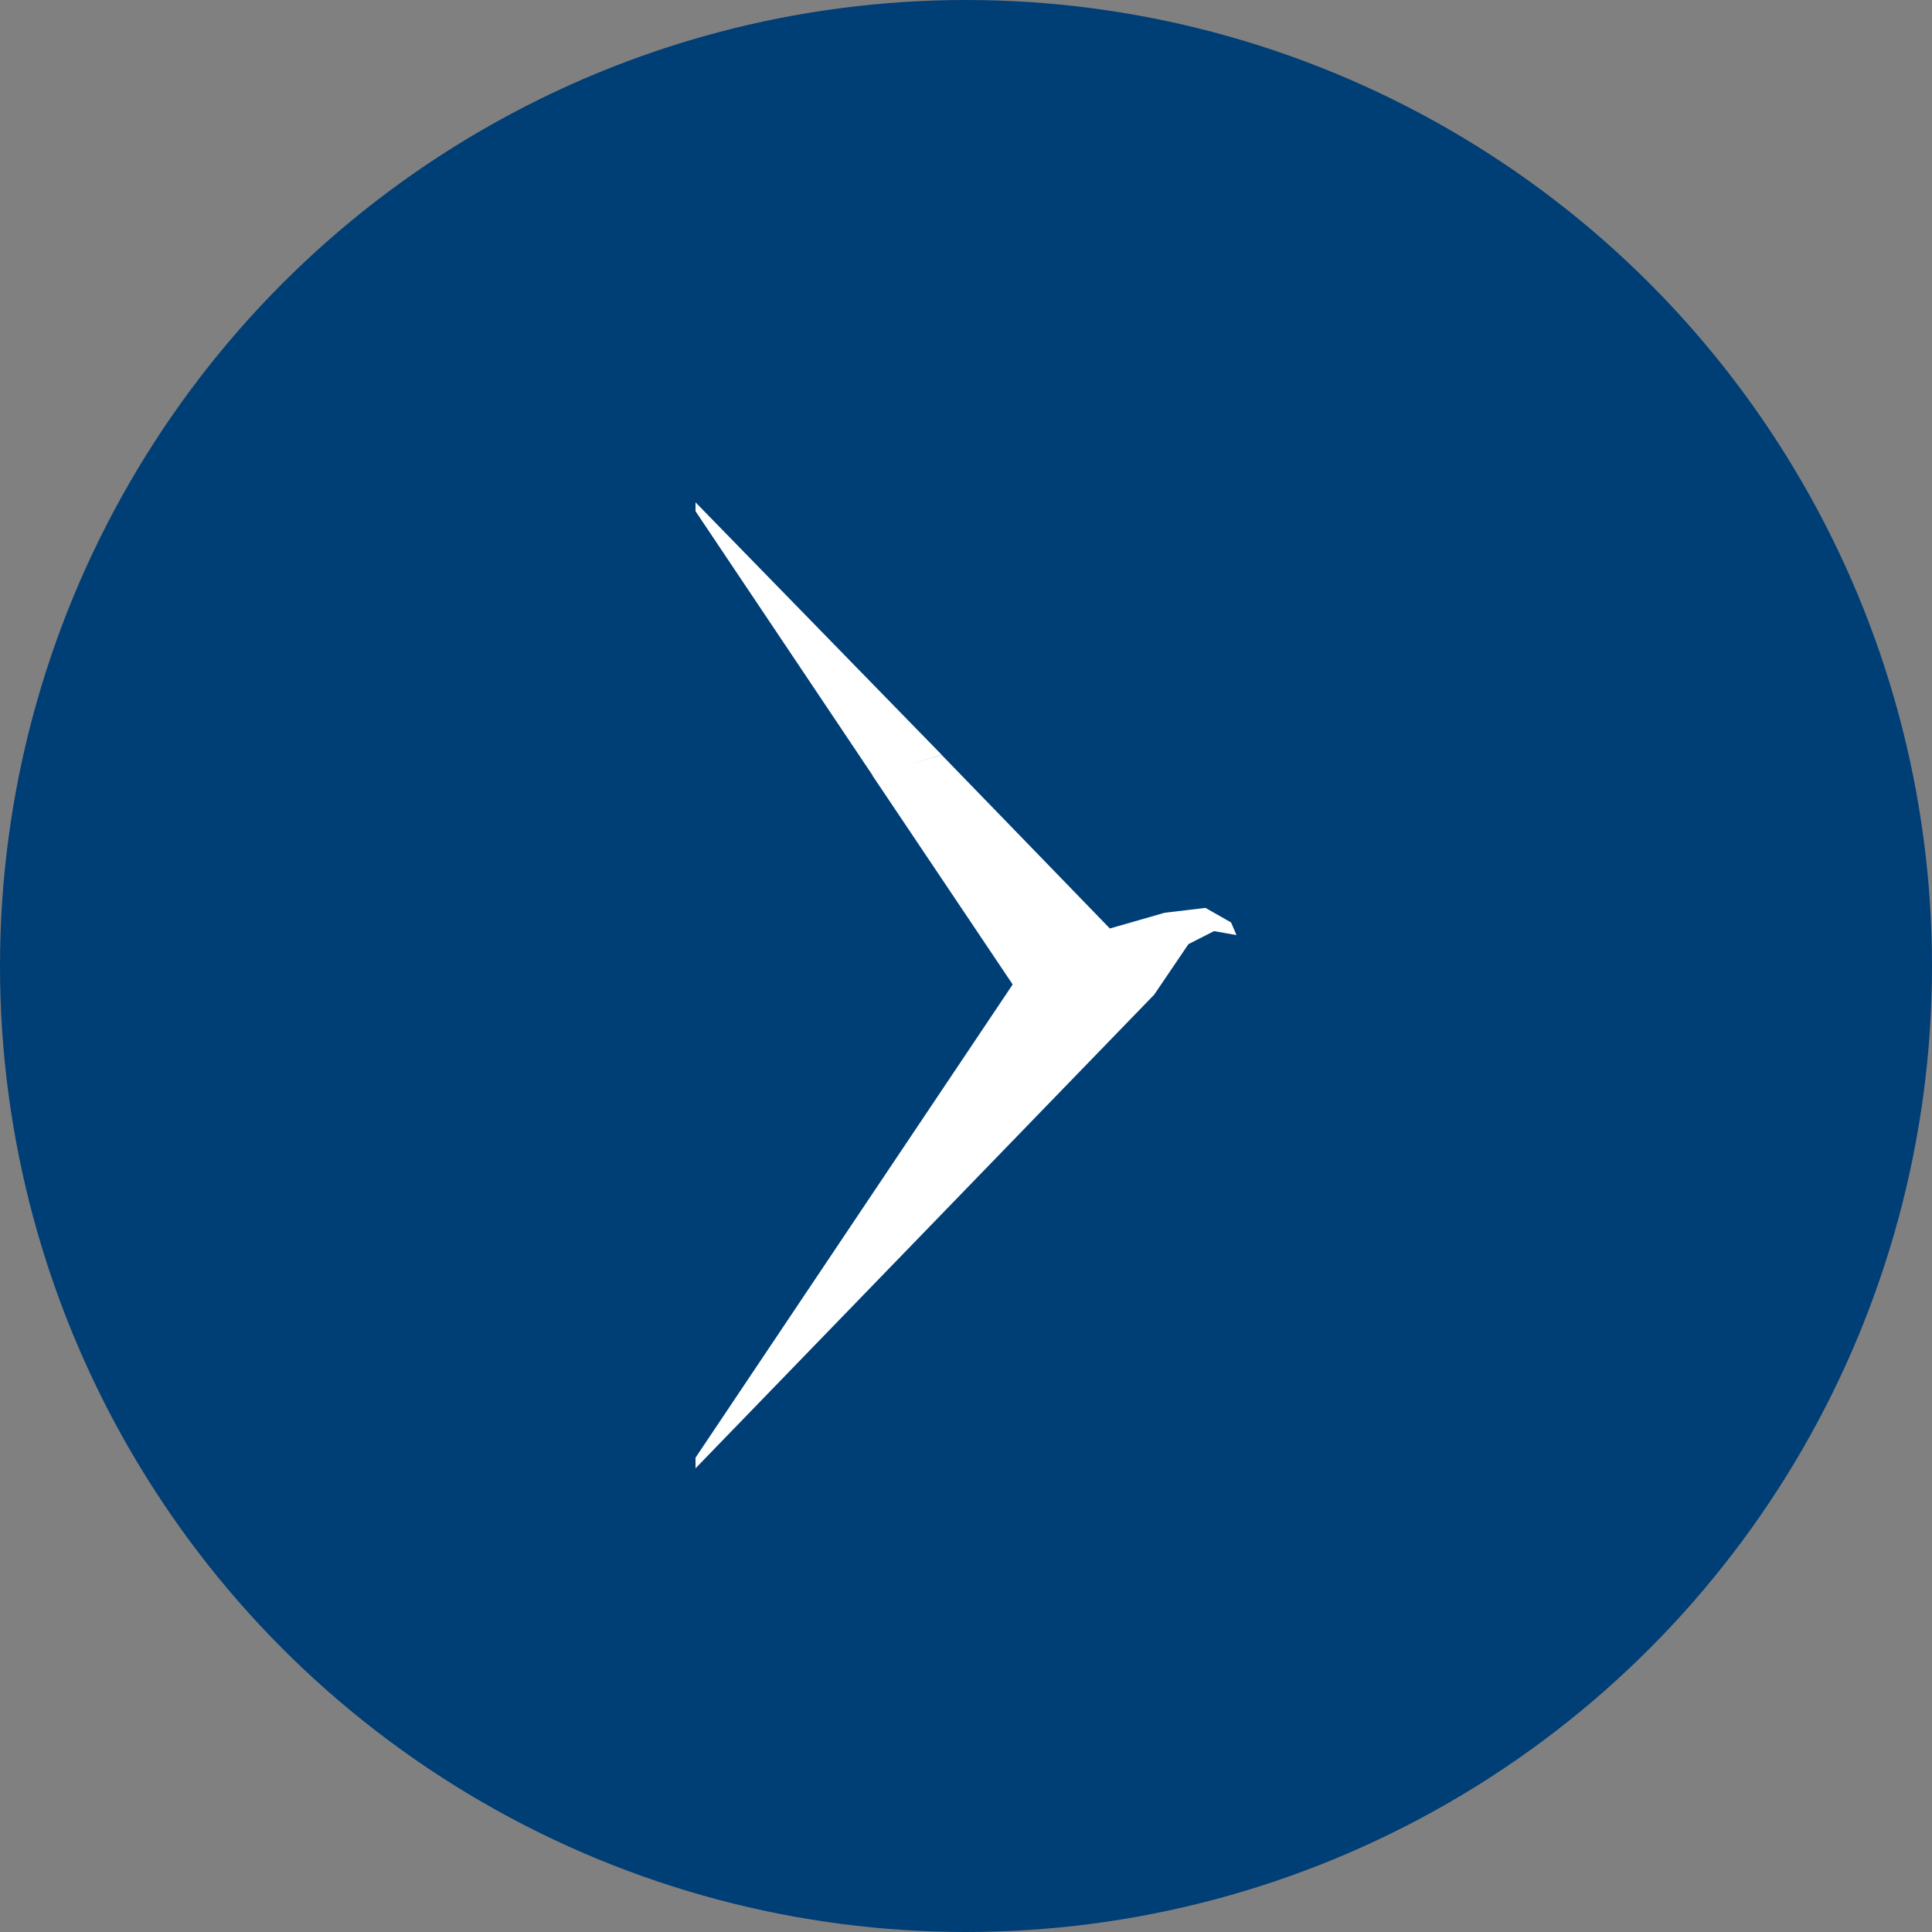
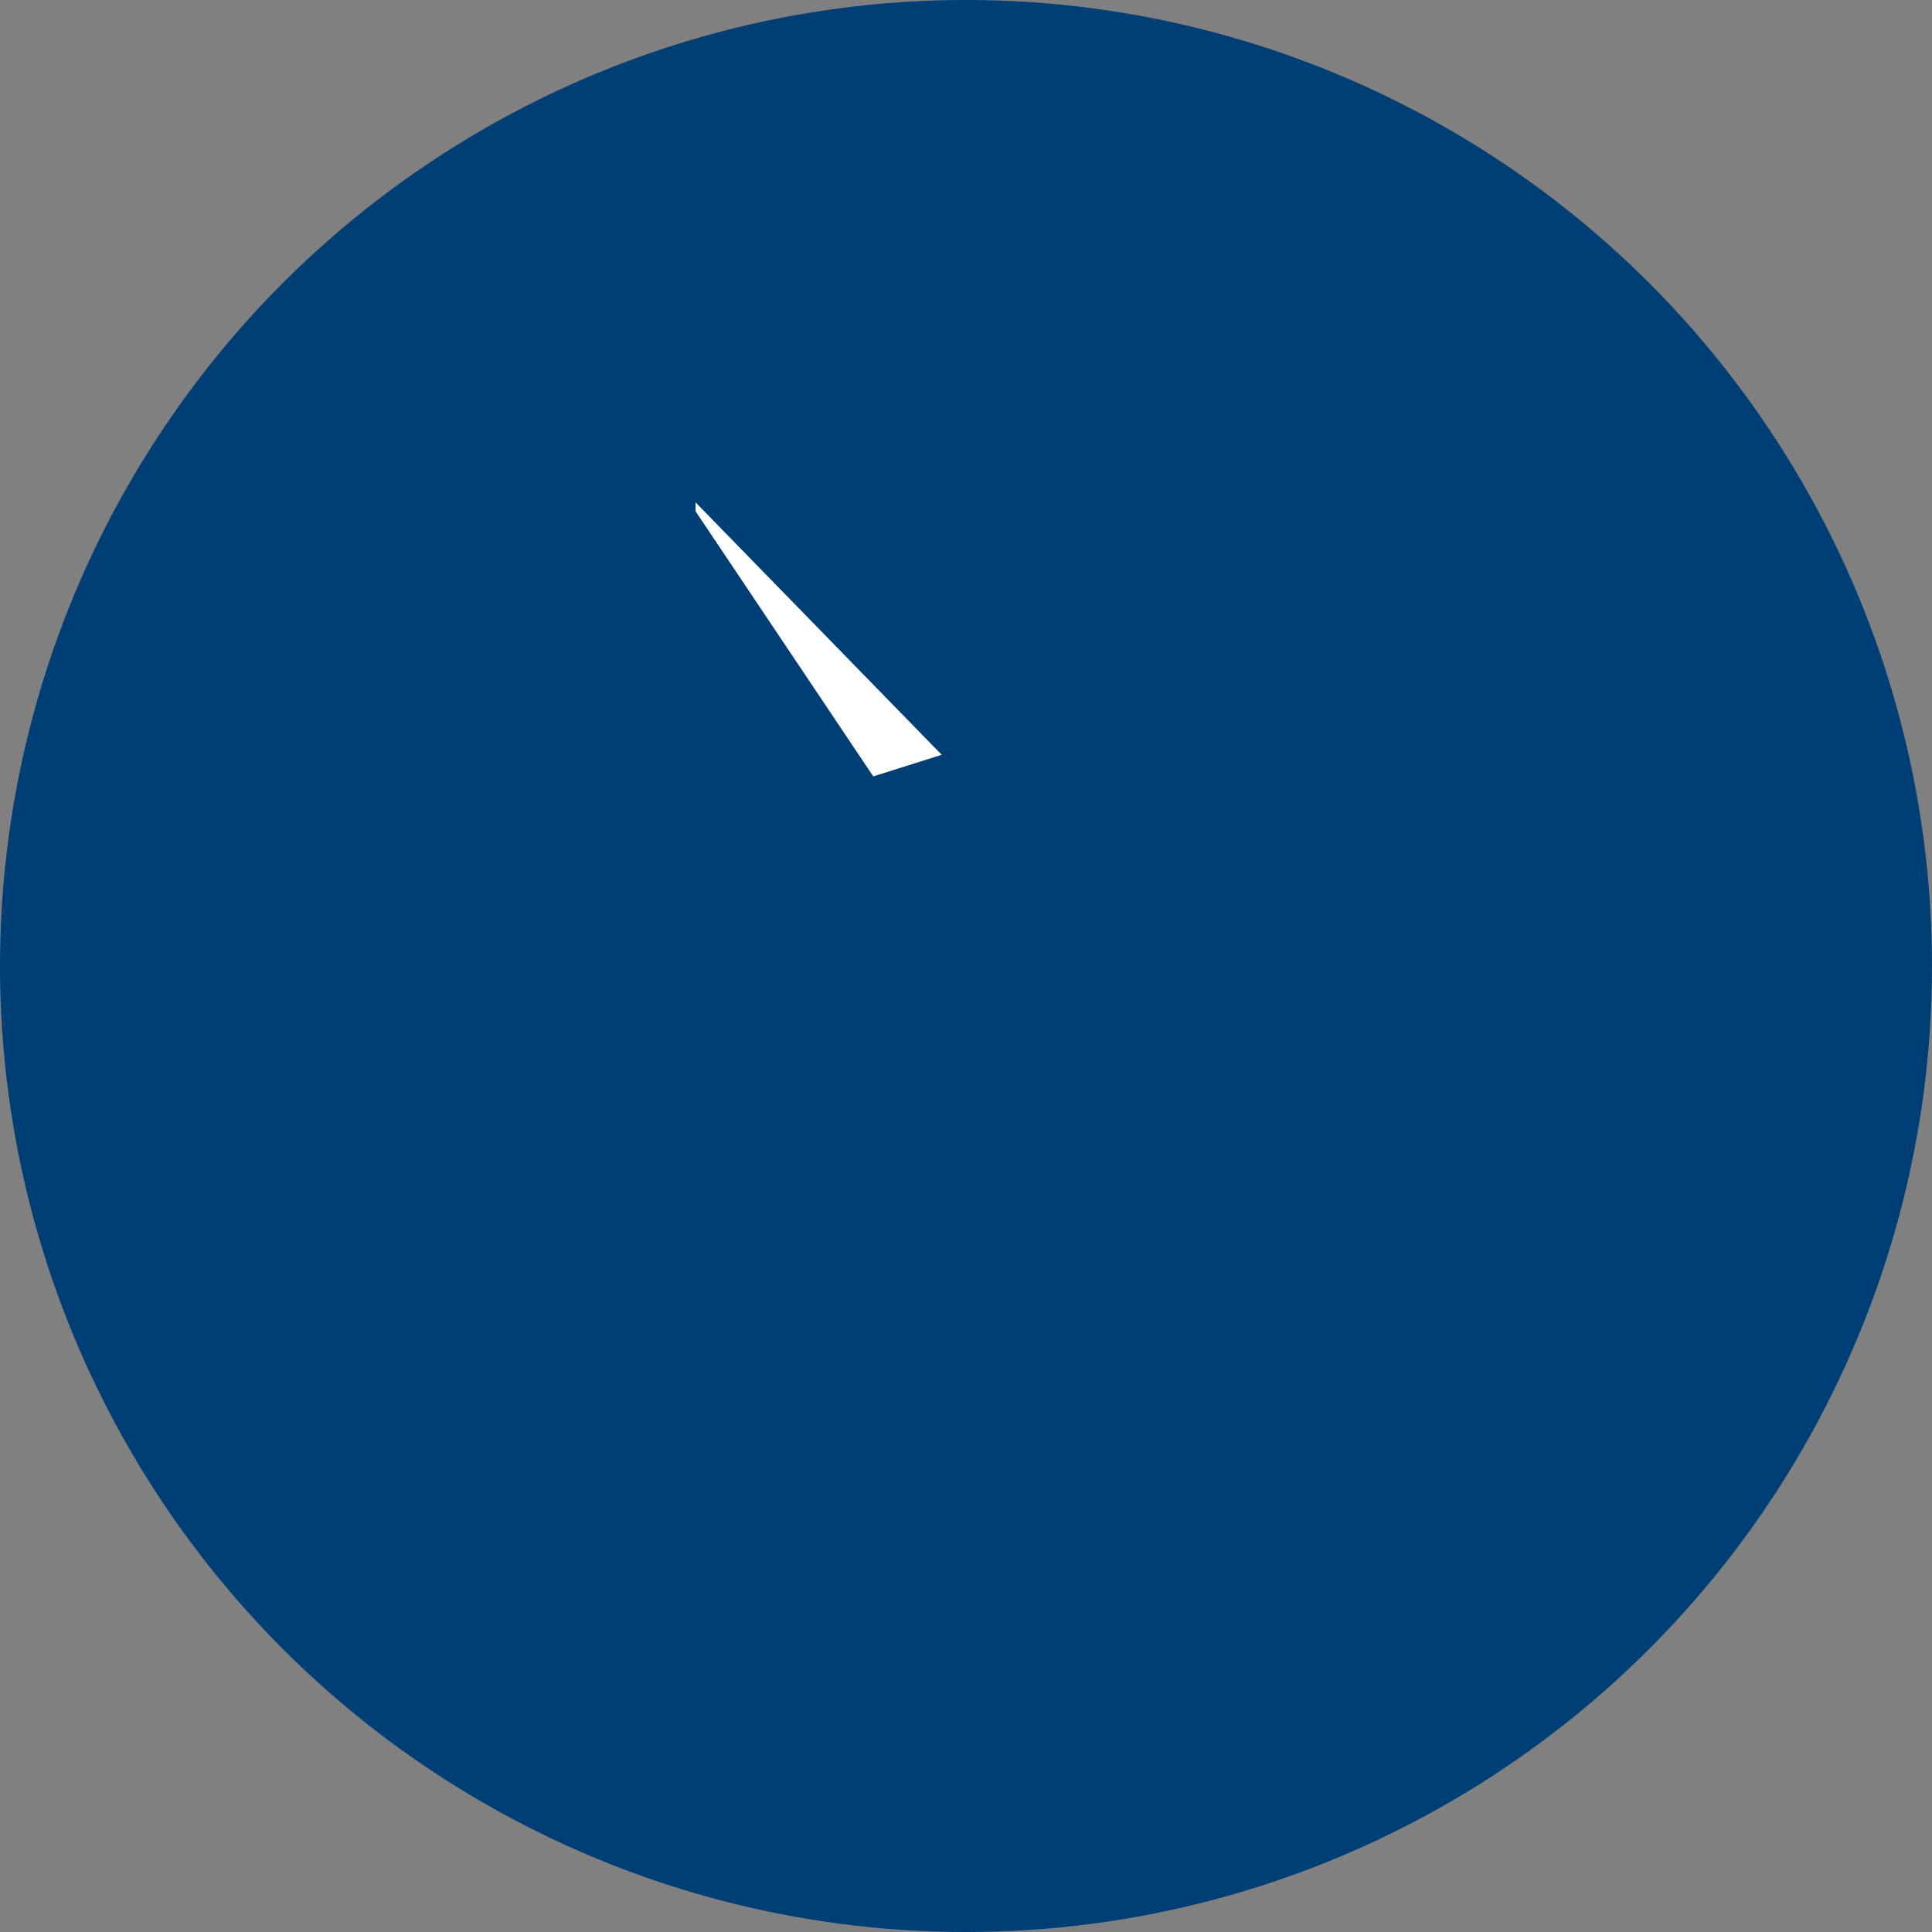
<svg xmlns="http://www.w3.org/2000/svg" width="50" height="50" viewBox="0 0 50 50" fill="none">
  <rect x="0" y="0" width="50" height="50" fill="#808080" stroke="none" />
  <circle cx="25" cy="25" r="25" fill="#003E76" />
  <path d="M18 13V13.23L22.6 20.093L24.371 19.534L18 13Z" fill="white" />
-   <path d="M18 37.725L22.92 30.384L26.208 25.478L22.582 20.075L24.368 19.535L26.492 21.726L28.723 24.029L30.141 23.622L31.197 23.496L31.86 23.873L32 24.2L31.419 24.097L30.757 24.434L29.871 25.741L18 38V37.725Z" fill="white" />
</svg>